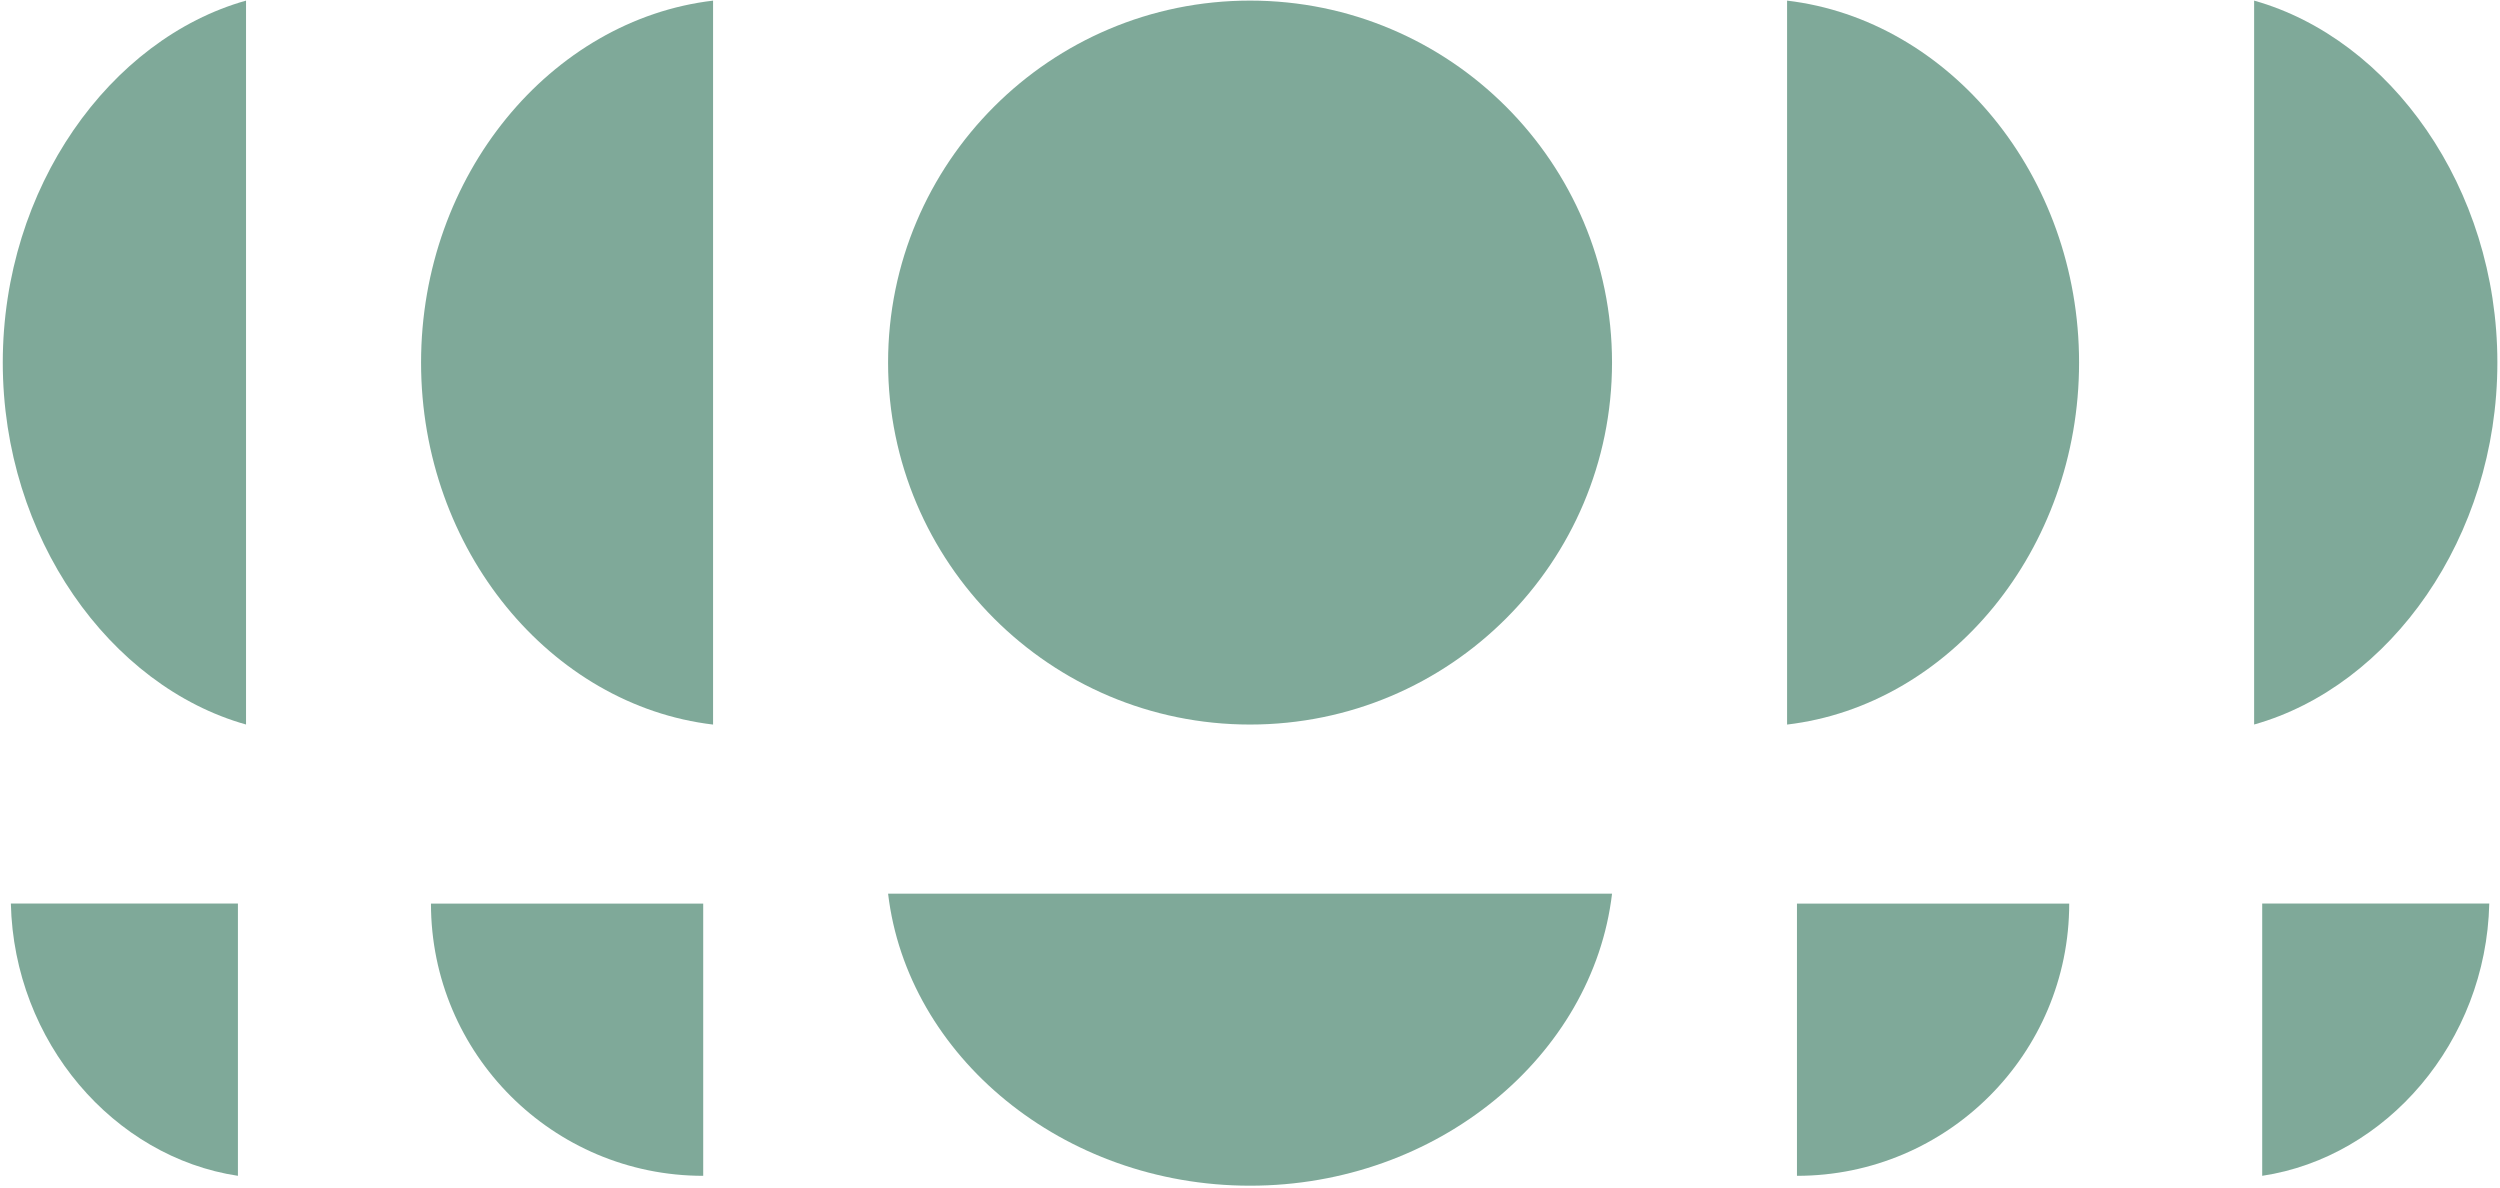
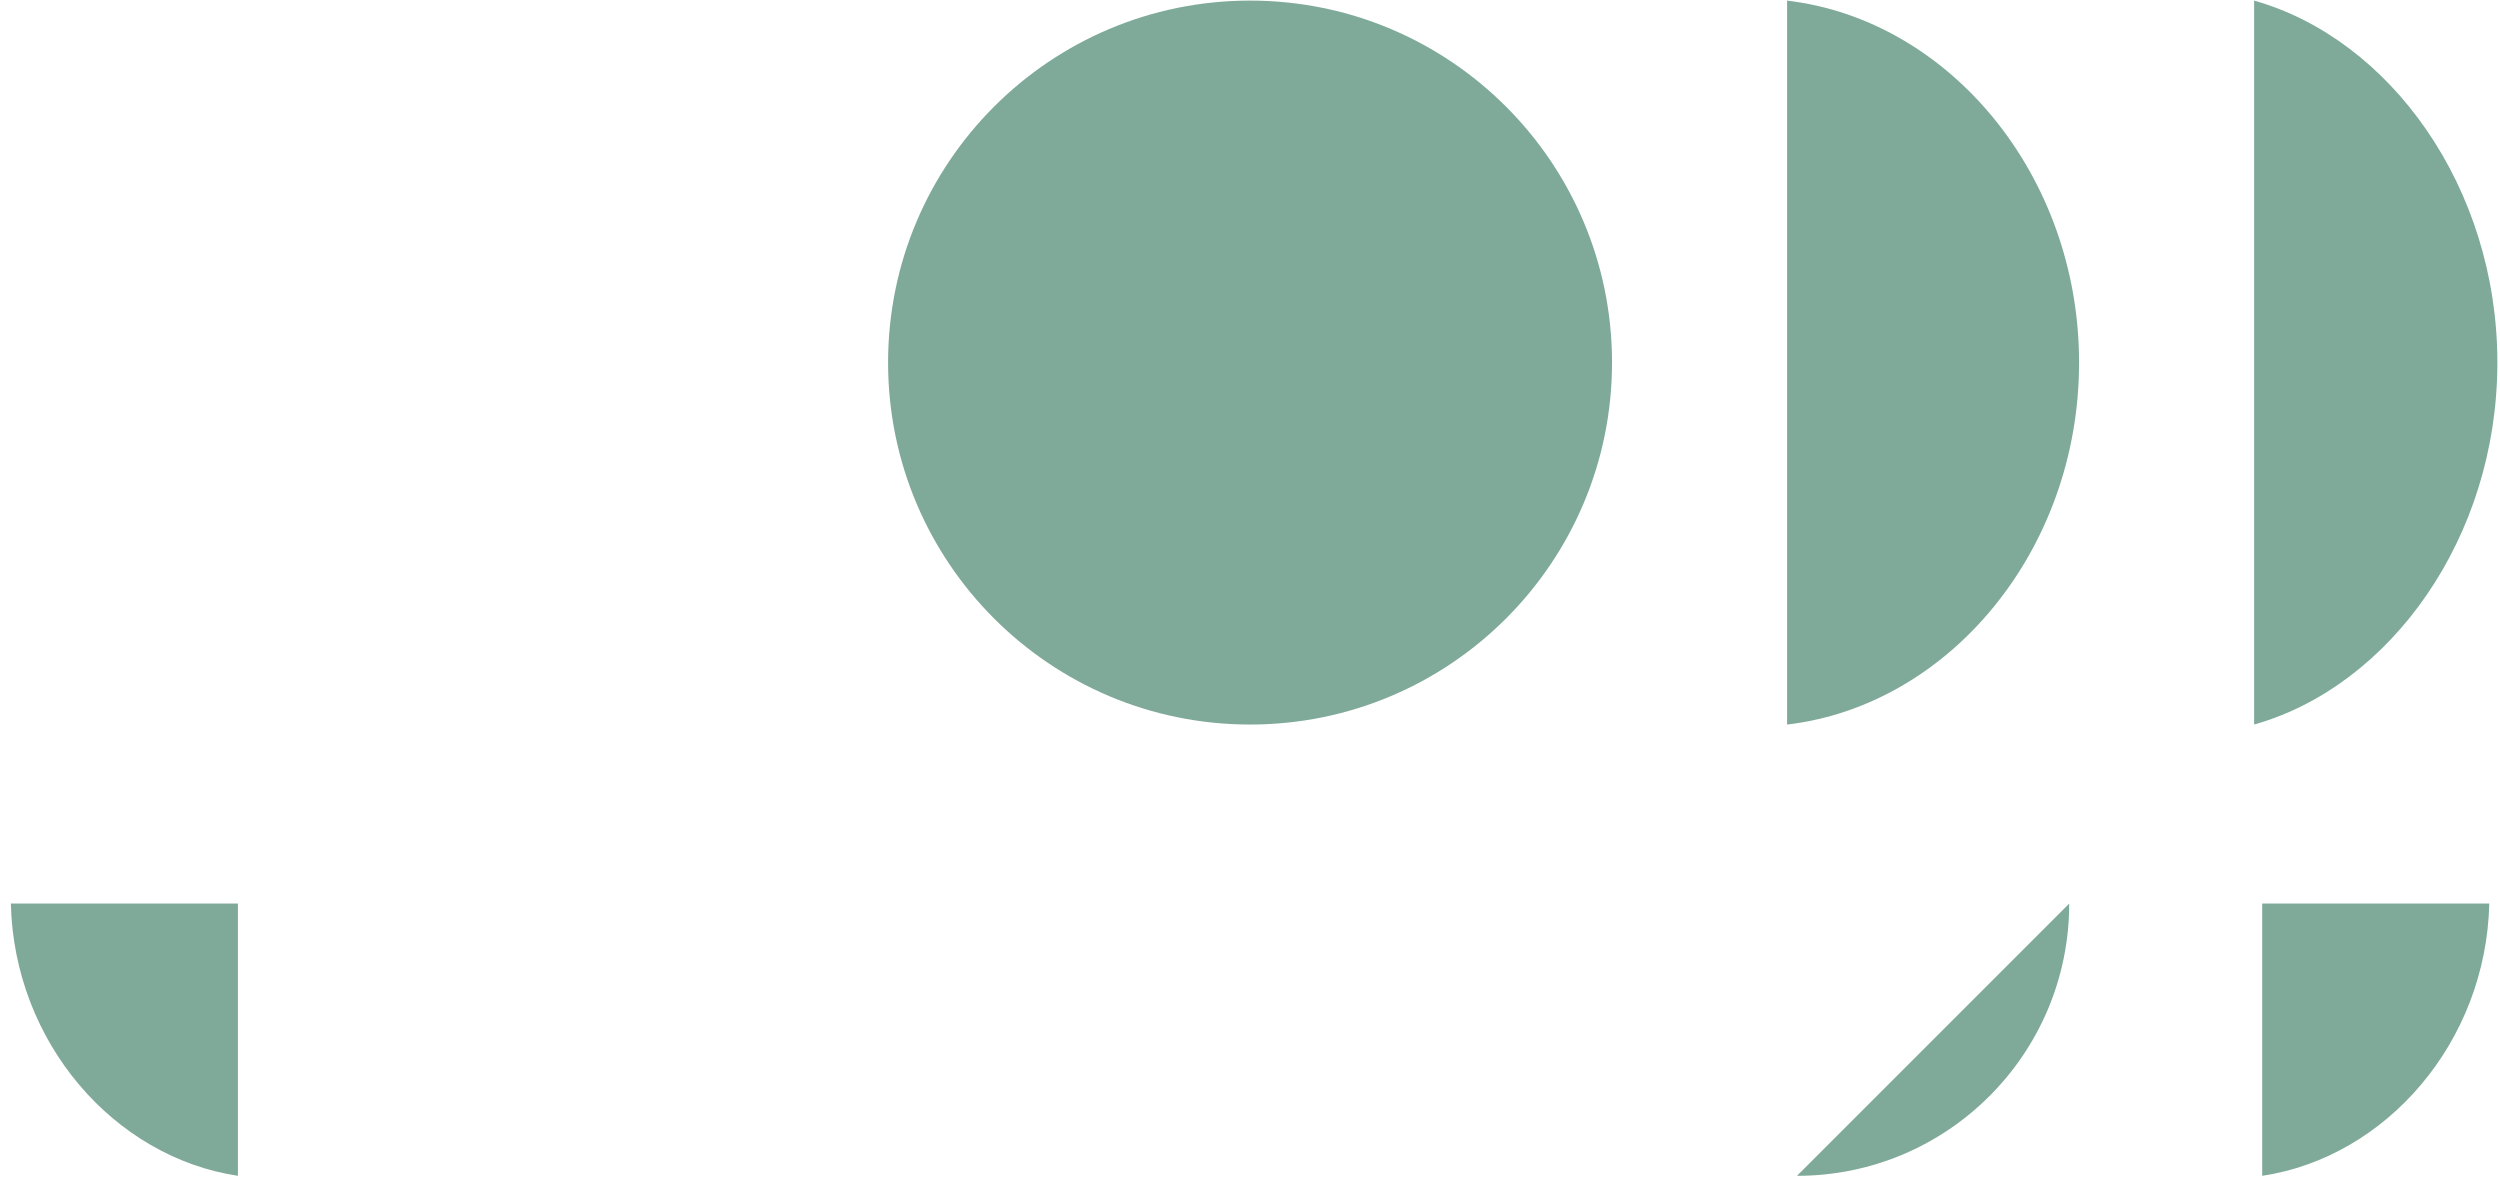
<svg xmlns="http://www.w3.org/2000/svg" width="446" height="212" viewBox="0 0 446 212" fill="none">
  <g opacity="0.5">
    <path d="M158.433 64.682C158.433 100.347 187.345 129.259 223.009 129.259C258.674 129.259 287.586 100.347 287.586 64.682C287.586 29.017 258.674 0.105 223.009 0.105C187.345 0.105 158.433 29.017 158.433 64.682Z" fill="#005434" />
-     <path d="M287.594 159.436L158.436 159.436C161.85 188.347 189.557 211.528 223.013 211.528C256.469 211.528 284.176 188.352 287.589 159.436L287.594 159.436Z" fill="#005434" />
    <path d="M318.814 0.105L318.814 129.263C347.725 125.85 370.906 98.142 370.906 64.686C370.906 31.231 347.73 3.523 318.814 0.11L318.814 0.105Z" fill="#005434" />
-     <path d="M369.148 161.197C369.148 188.022 347.403 209.768 320.578 209.768L320.578 161.197L369.148 161.197Z" fill="#005434" />
+     <path d="M369.148 161.197C369.148 188.022 347.403 209.768 320.578 209.768L369.148 161.197Z" fill="#005434" />
    <path d="M402.135 0.109L402.135 129.254C426.39 122.427 445.531 95.928 445.531 64.682C445.531 33.439 426.39 6.941 402.135 0.109Z" fill="#005434" />
    <path d="M403.577 209.766L403.577 161.195L444.086 161.195C443.521 185.92 425.701 206.439 403.577 209.766Z" fill="#005434" />
-     <path d="M127.211 0.105L127.211 129.263C98.299 125.85 75.118 98.142 75.118 64.686C75.118 31.231 98.295 3.523 127.211 0.11L127.211 0.105Z" fill="#005434" />
-     <path d="M76.883 161.197C76.883 188.022 98.629 209.768 125.453 209.768L125.453 161.197L76.883 161.197Z" fill="#005434" />
-     <path d="M43.891 0.109L43.891 129.254C19.636 122.427 0.495 95.924 0.495 64.682C0.495 33.439 19.636 6.941 43.891 0.109Z" fill="#005434" />
    <path d="M42.445 209.766L42.445 161.195L1.937 161.195C2.502 185.92 20.321 206.439 42.445 209.766Z" fill="#005434" />
  </g>
</svg>